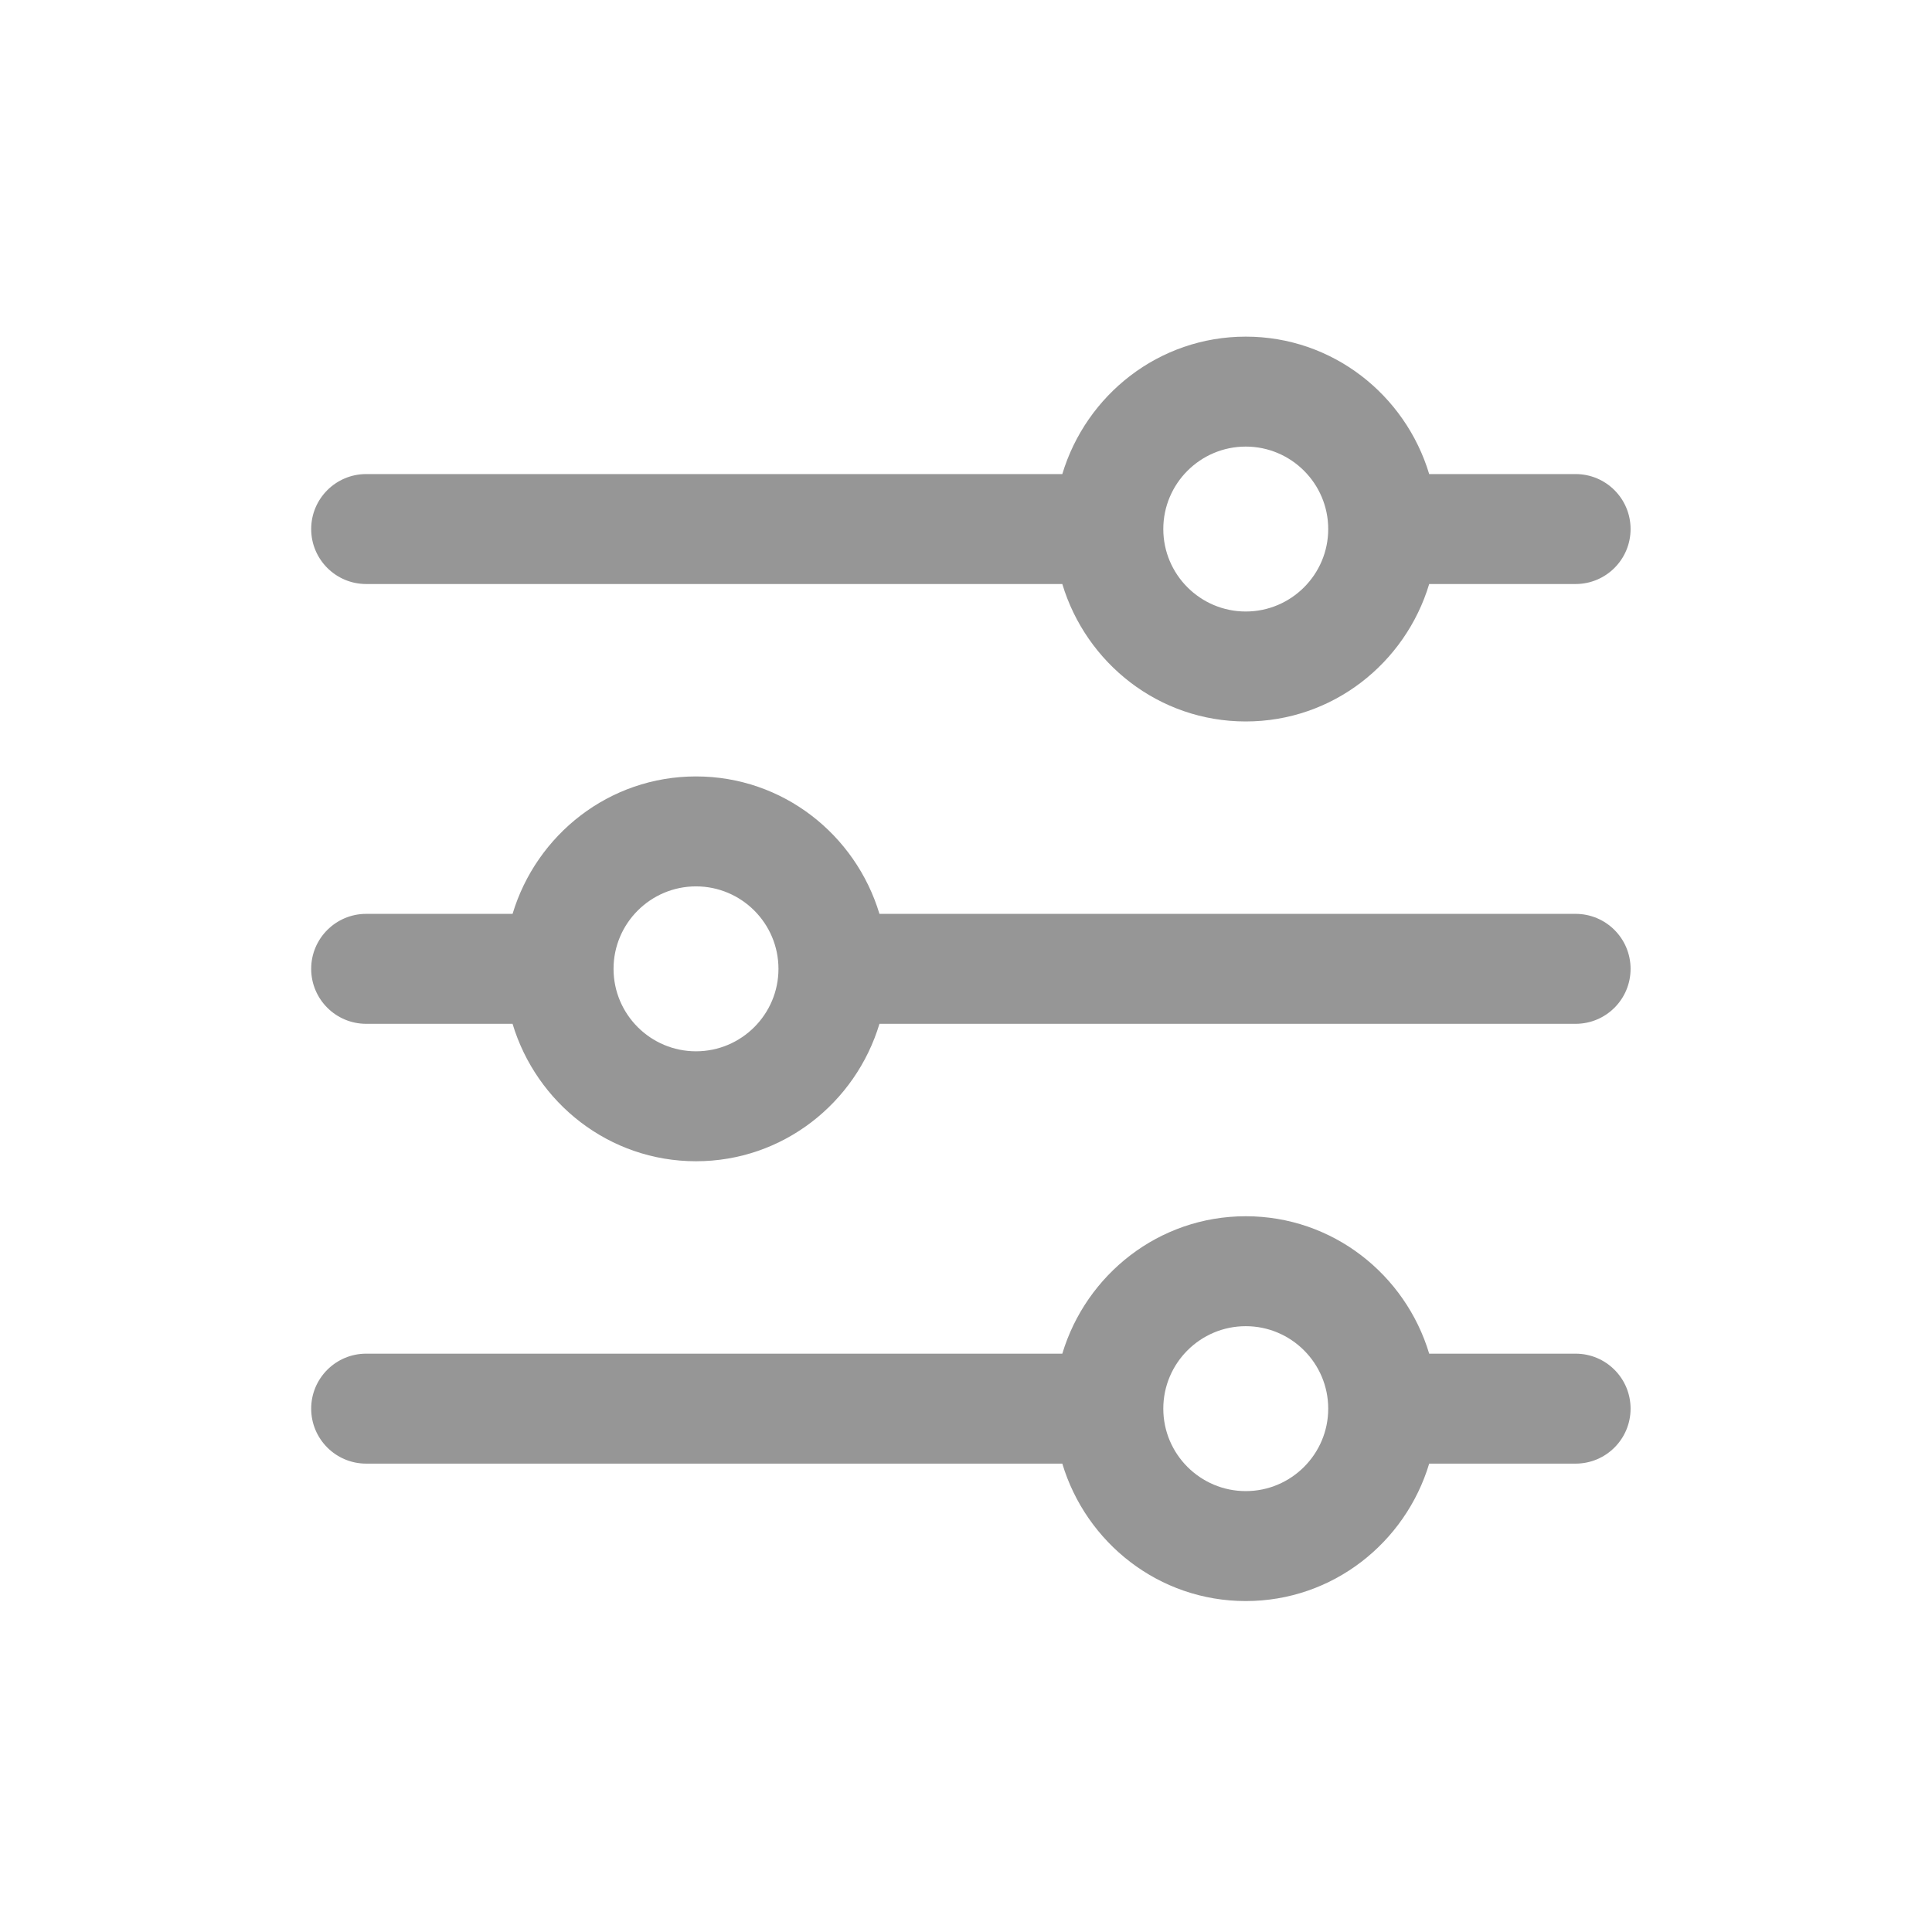
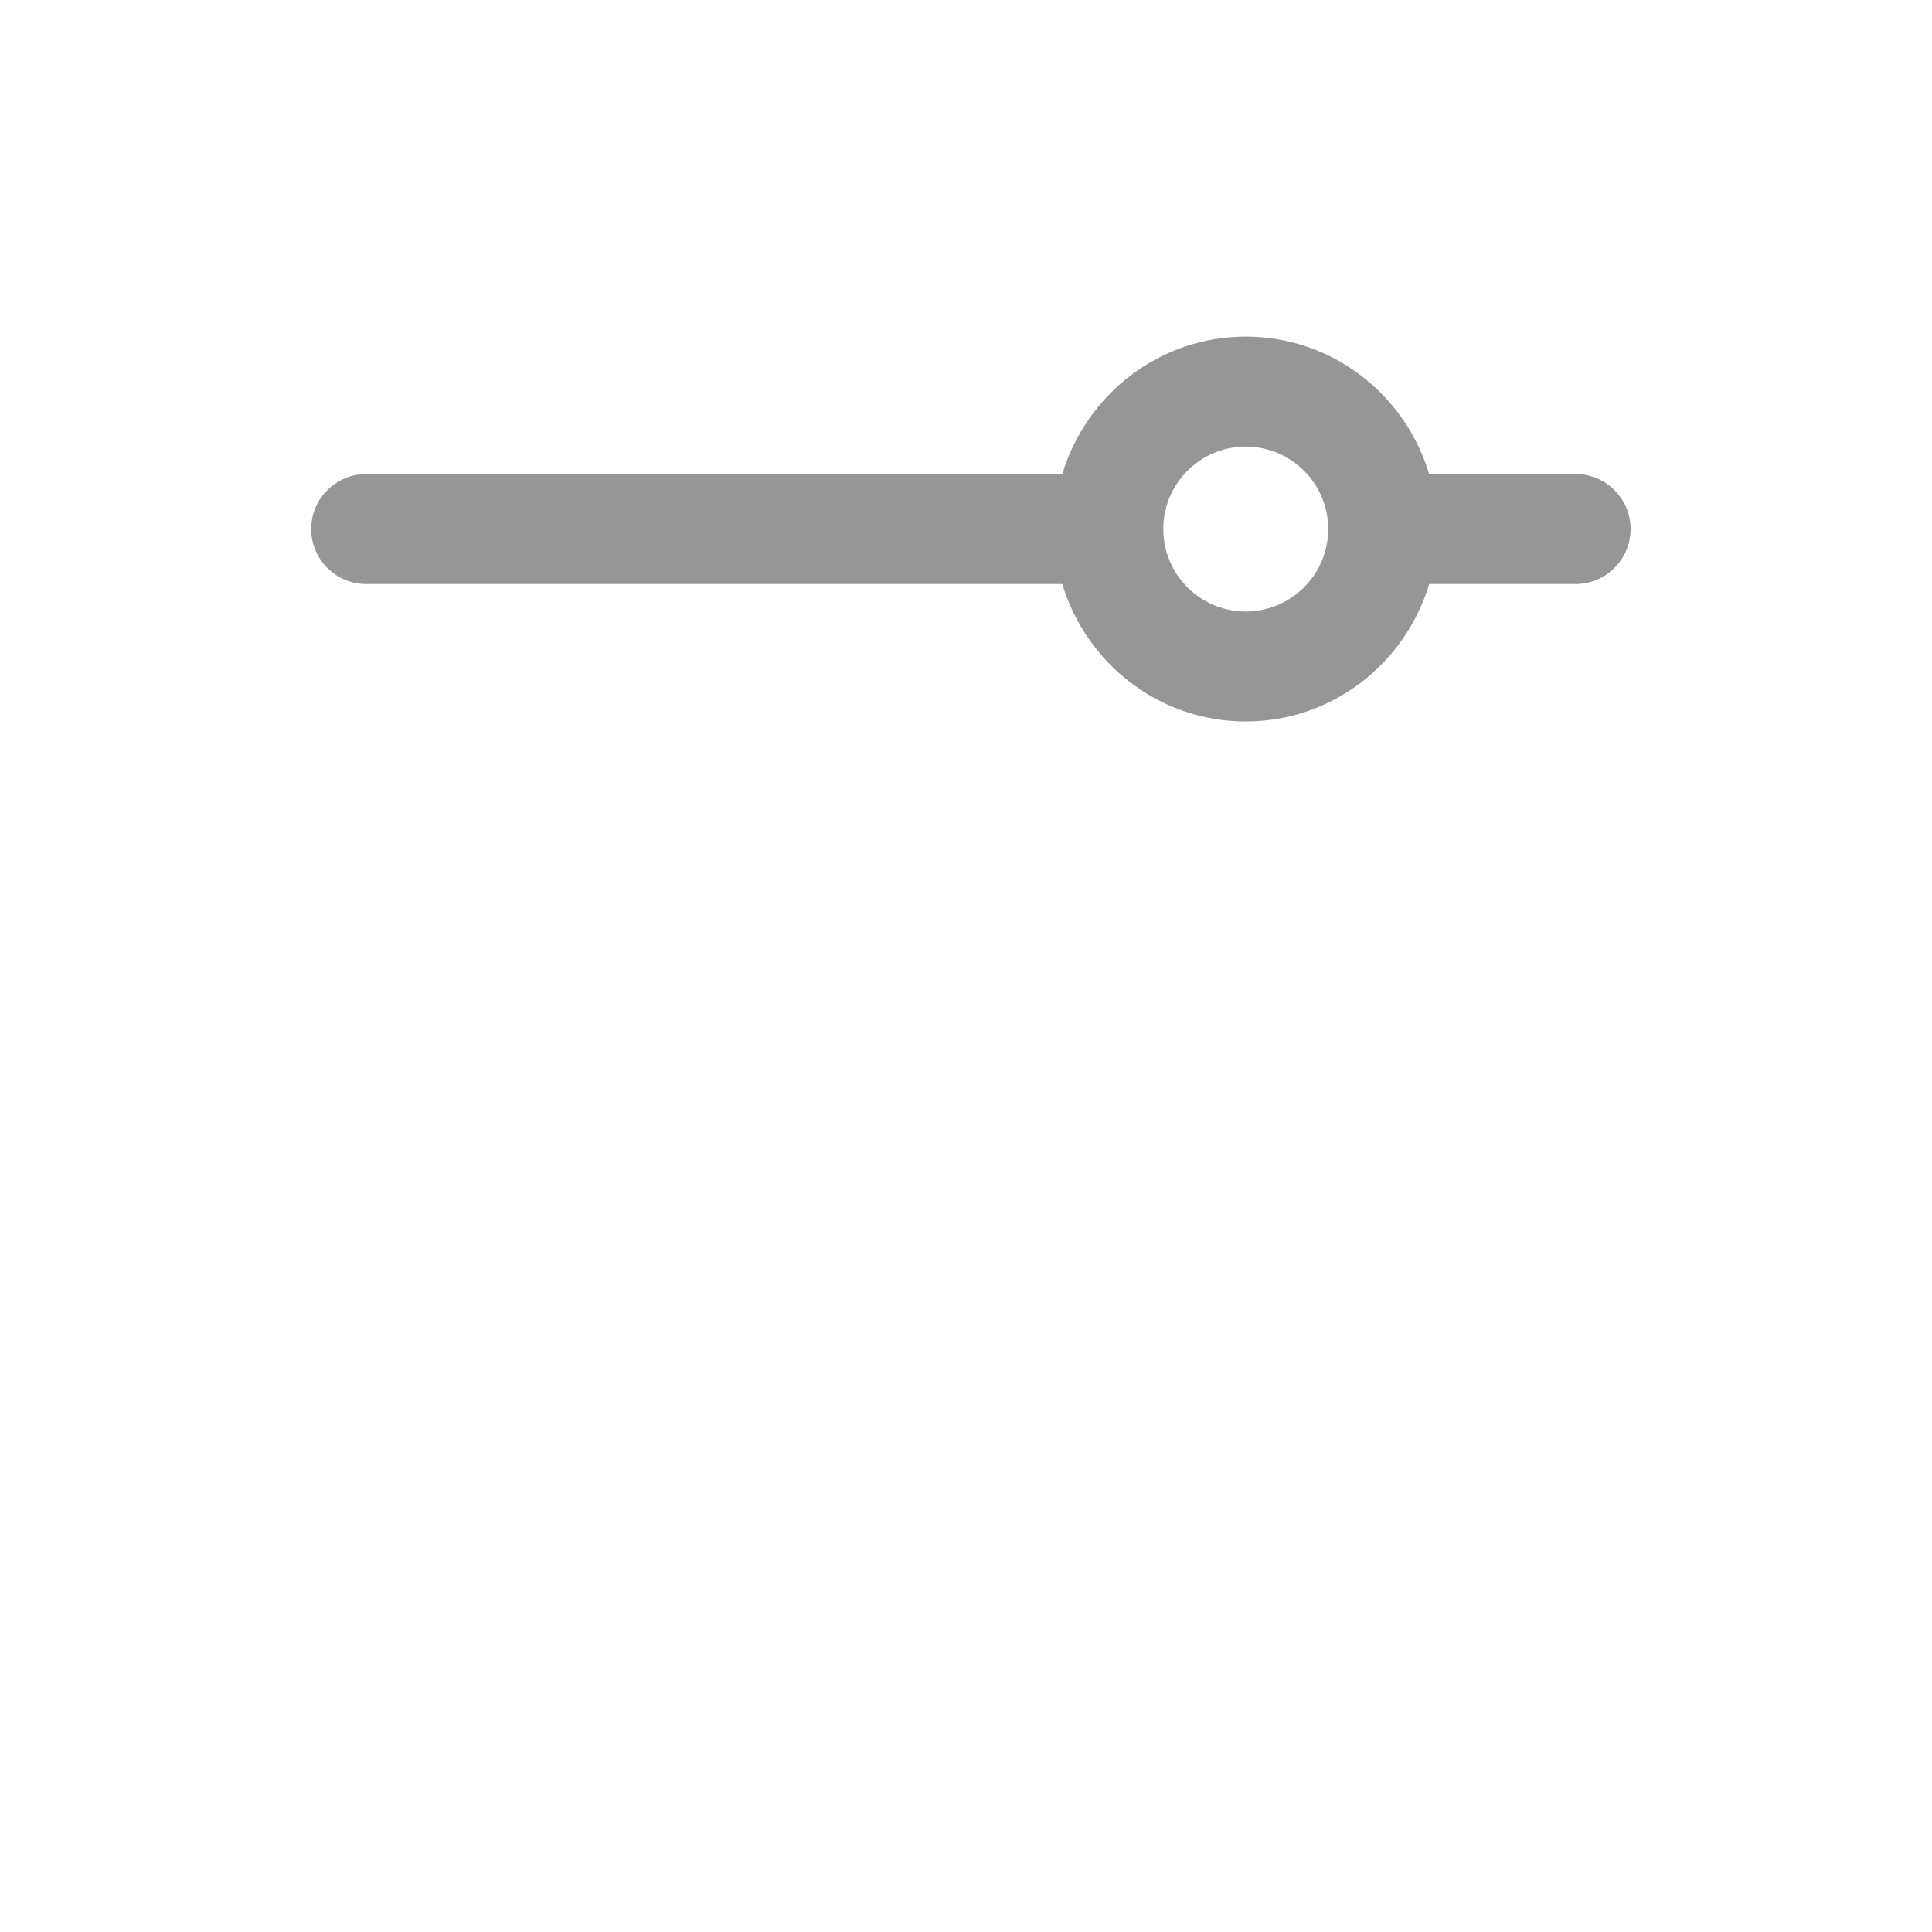
<svg xmlns="http://www.w3.org/2000/svg" width="132" height="132" viewBox="0 0 132 132" fill="none">
-   <path d="M107.65 92.487H97.647C96.021 87.074 91.048 83.097 85.114 83.097C79.179 83.097 74.21 87.074 72.58 92.487H25.017C22.944 92.487 21.261 94.169 21.261 96.243C21.261 98.316 22.944 99.999 25.017 99.999H72.58C74.206 105.411 79.179 109.389 85.114 109.389C91.048 109.389 96.017 105.411 97.647 99.999H107.65C109.727 99.999 111.406 98.316 111.406 96.243C111.406 94.169 109.727 92.487 107.65 92.487ZM85.114 101.877C82.007 101.877 79.48 99.349 79.48 96.243C79.48 93.136 82.007 90.609 85.114 90.609C88.22 90.609 90.748 93.136 90.748 96.243C90.748 99.349 88.22 101.877 85.114 101.877Z" fill="#969696" />
  <path d="M107.65 32.39H97.647C96.017 26.978 91.048 23 85.114 23C79.179 23 74.21 26.978 72.58 32.39H25.017C22.944 32.39 21.261 34.073 21.261 36.146C21.261 38.219 22.944 39.902 25.017 39.902H72.58C74.21 45.315 79.179 49.292 85.114 49.292C91.048 49.292 96.017 45.315 97.647 39.902H107.65C109.727 39.902 111.406 38.219 111.406 36.146C111.406 34.073 109.727 32.39 107.65 32.39ZM85.114 41.78C82.007 41.78 79.48 39.252 79.48 36.146C79.48 33.04 82.007 30.512 85.114 30.512C88.22 30.512 90.748 33.04 90.748 36.146C90.748 39.252 88.22 41.78 85.114 41.78Z" fill="#969696" />
-   <path d="M107.65 62.438H60.087C58.457 57.026 53.488 53.048 47.553 53.048C41.619 53.048 36.65 57.026 35.02 62.438H25.017C22.944 62.438 21.261 64.121 21.261 66.194C21.261 68.268 22.944 69.95 25.017 69.95H35.019C36.65 75.363 41.619 79.34 47.553 79.34C53.488 79.34 58.457 75.363 60.087 69.95H107.65C109.727 69.95 111.406 68.268 111.406 66.194C111.406 64.121 109.727 62.438 107.65 62.438ZM47.553 71.828C44.447 71.828 41.919 69.301 41.919 66.194C41.919 63.088 44.447 60.56 47.553 60.56C50.66 60.56 53.187 63.088 53.187 66.194C53.187 69.301 50.66 71.828 47.553 71.828Z" fill="#969696" />
</svg>